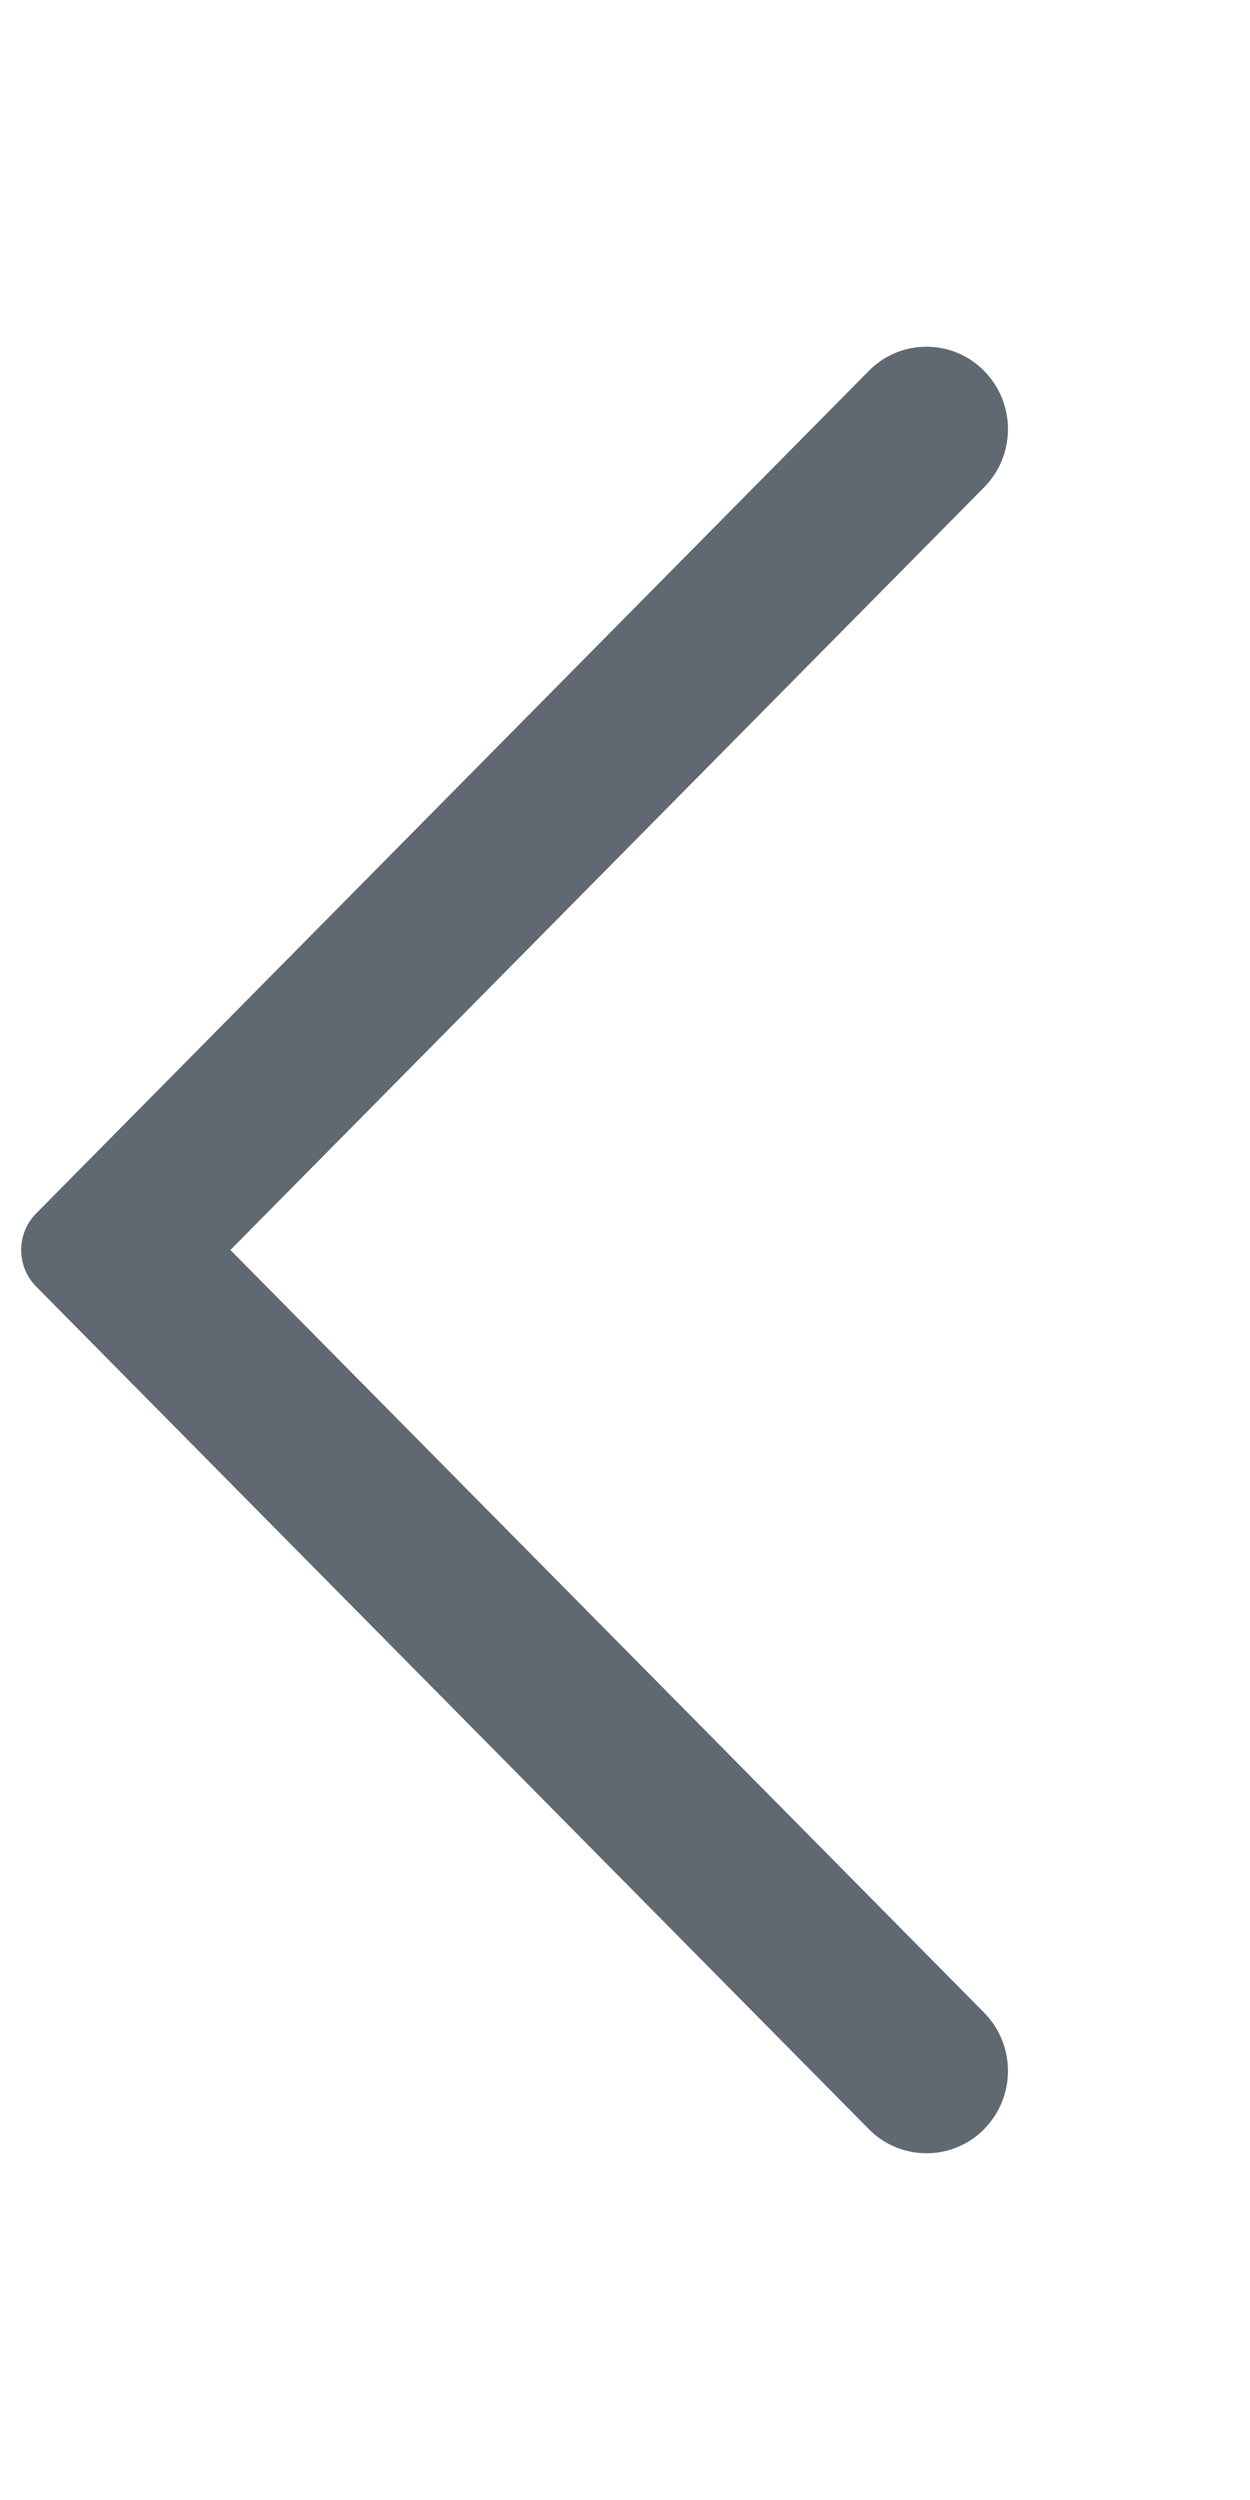
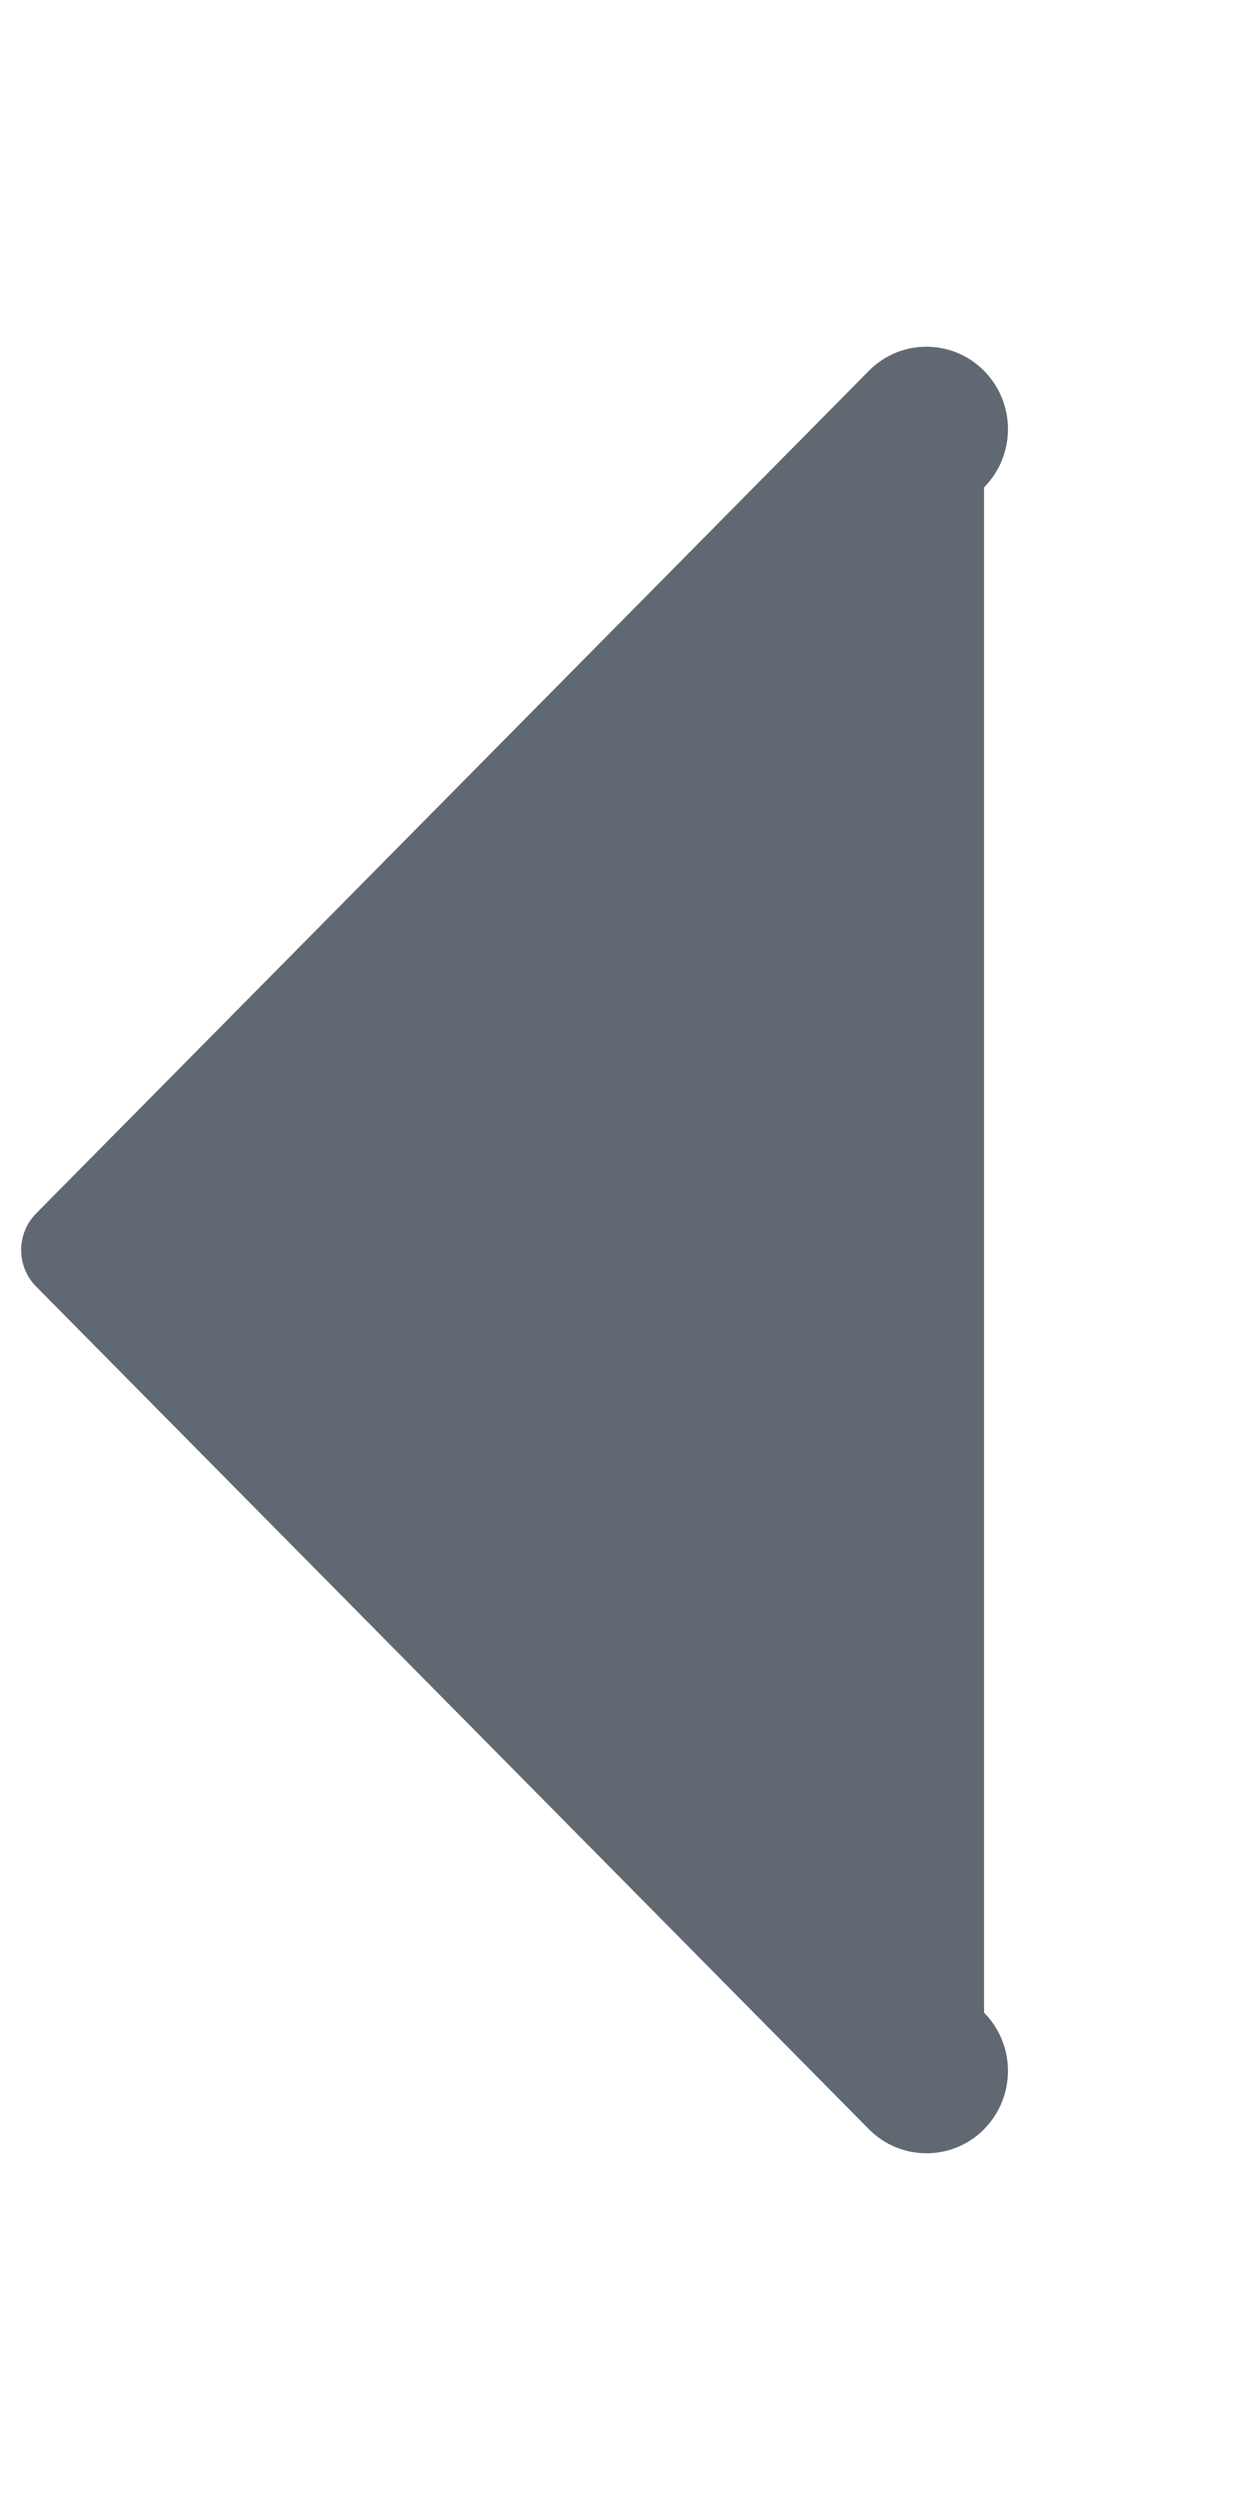
<svg xmlns="http://www.w3.org/2000/svg" width="12px" height="24px" viewBox="0 0 12 24" version="1.1">
  <title>nav_ic_back_black@2x</title>
  <desc>Created with Sketch.</desc>
  <g id="资讯" stroke="none" stroke-width="1" fill="none" fill-rule="evenodd">
    <g id="资讯内页" transform="translate(-12, -80)" fill="#606972" fill-rule="nonzero">
      <g id="nav" transform="translate(0, 70)">
        <g id="navbar/backshare">
          <g id="nav_ic_back_black" transform="translate(12, 10)">
-             <path d="M9.447,3.56 L9.447,3.56 C9.145,3.254 8.653,3.251 8.348,3.553 C8.345,3.555 8.343,3.557 8.341,3.56 L0.347,11.649 C0.155,11.843 0.155,12.157 0.347,12.351 L8.341,20.44 C8.643,20.746 9.135,20.749 9.441,20.447 C9.443,20.445 9.445,20.443 9.447,20.44 L9.447,20.44 C9.753,20.13 9.753,19.631 9.447,19.321 L2.212,12 L9.447,4.679 C9.753,4.369 9.753,3.87 9.447,3.56 Z" id="Path-3" />
+             <path d="M9.447,3.56 L9.447,3.56 C9.145,3.254 8.653,3.251 8.348,3.553 C8.345,3.555 8.343,3.557 8.341,3.56 L0.347,11.649 C0.155,11.843 0.155,12.157 0.347,12.351 L8.341,20.44 C8.643,20.746 9.135,20.749 9.441,20.447 C9.443,20.445 9.445,20.443 9.447,20.44 L9.447,20.44 C9.753,20.13 9.753,19.631 9.447,19.321 L9.447,4.679 C9.753,4.369 9.753,3.87 9.447,3.56 Z" id="Path-3" />
          </g>
        </g>
      </g>
    </g>
  </g>
</svg>